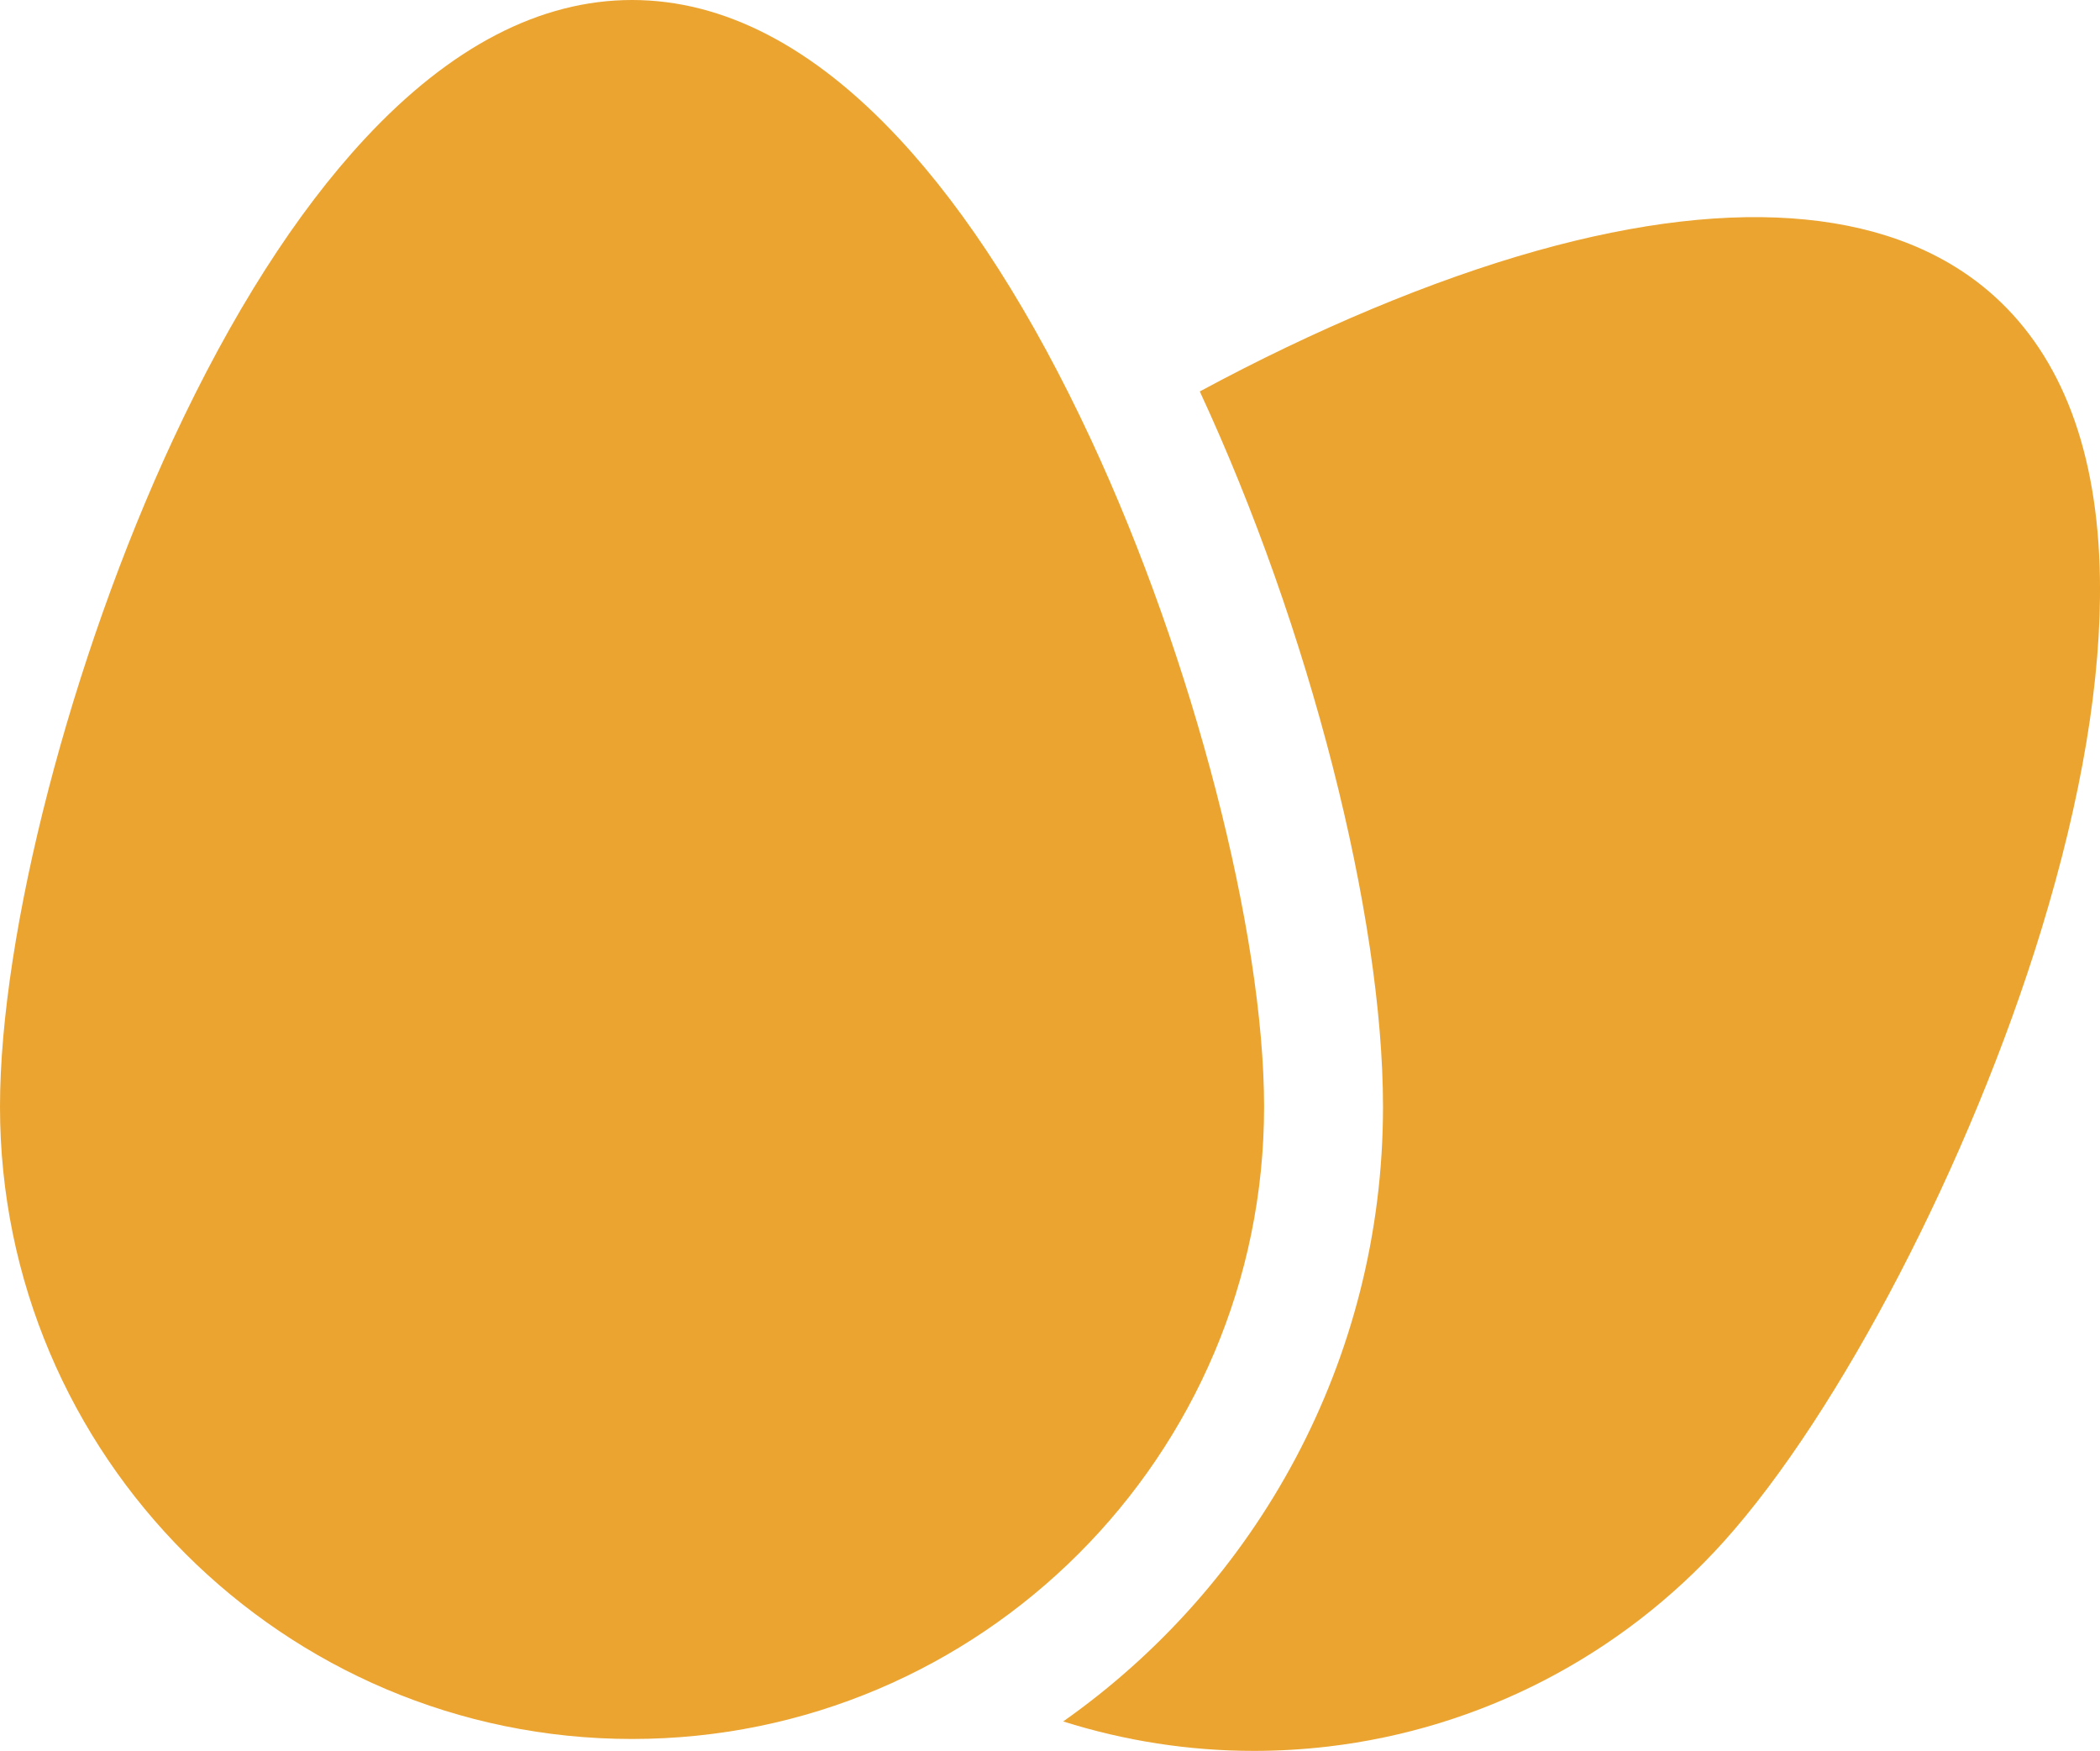
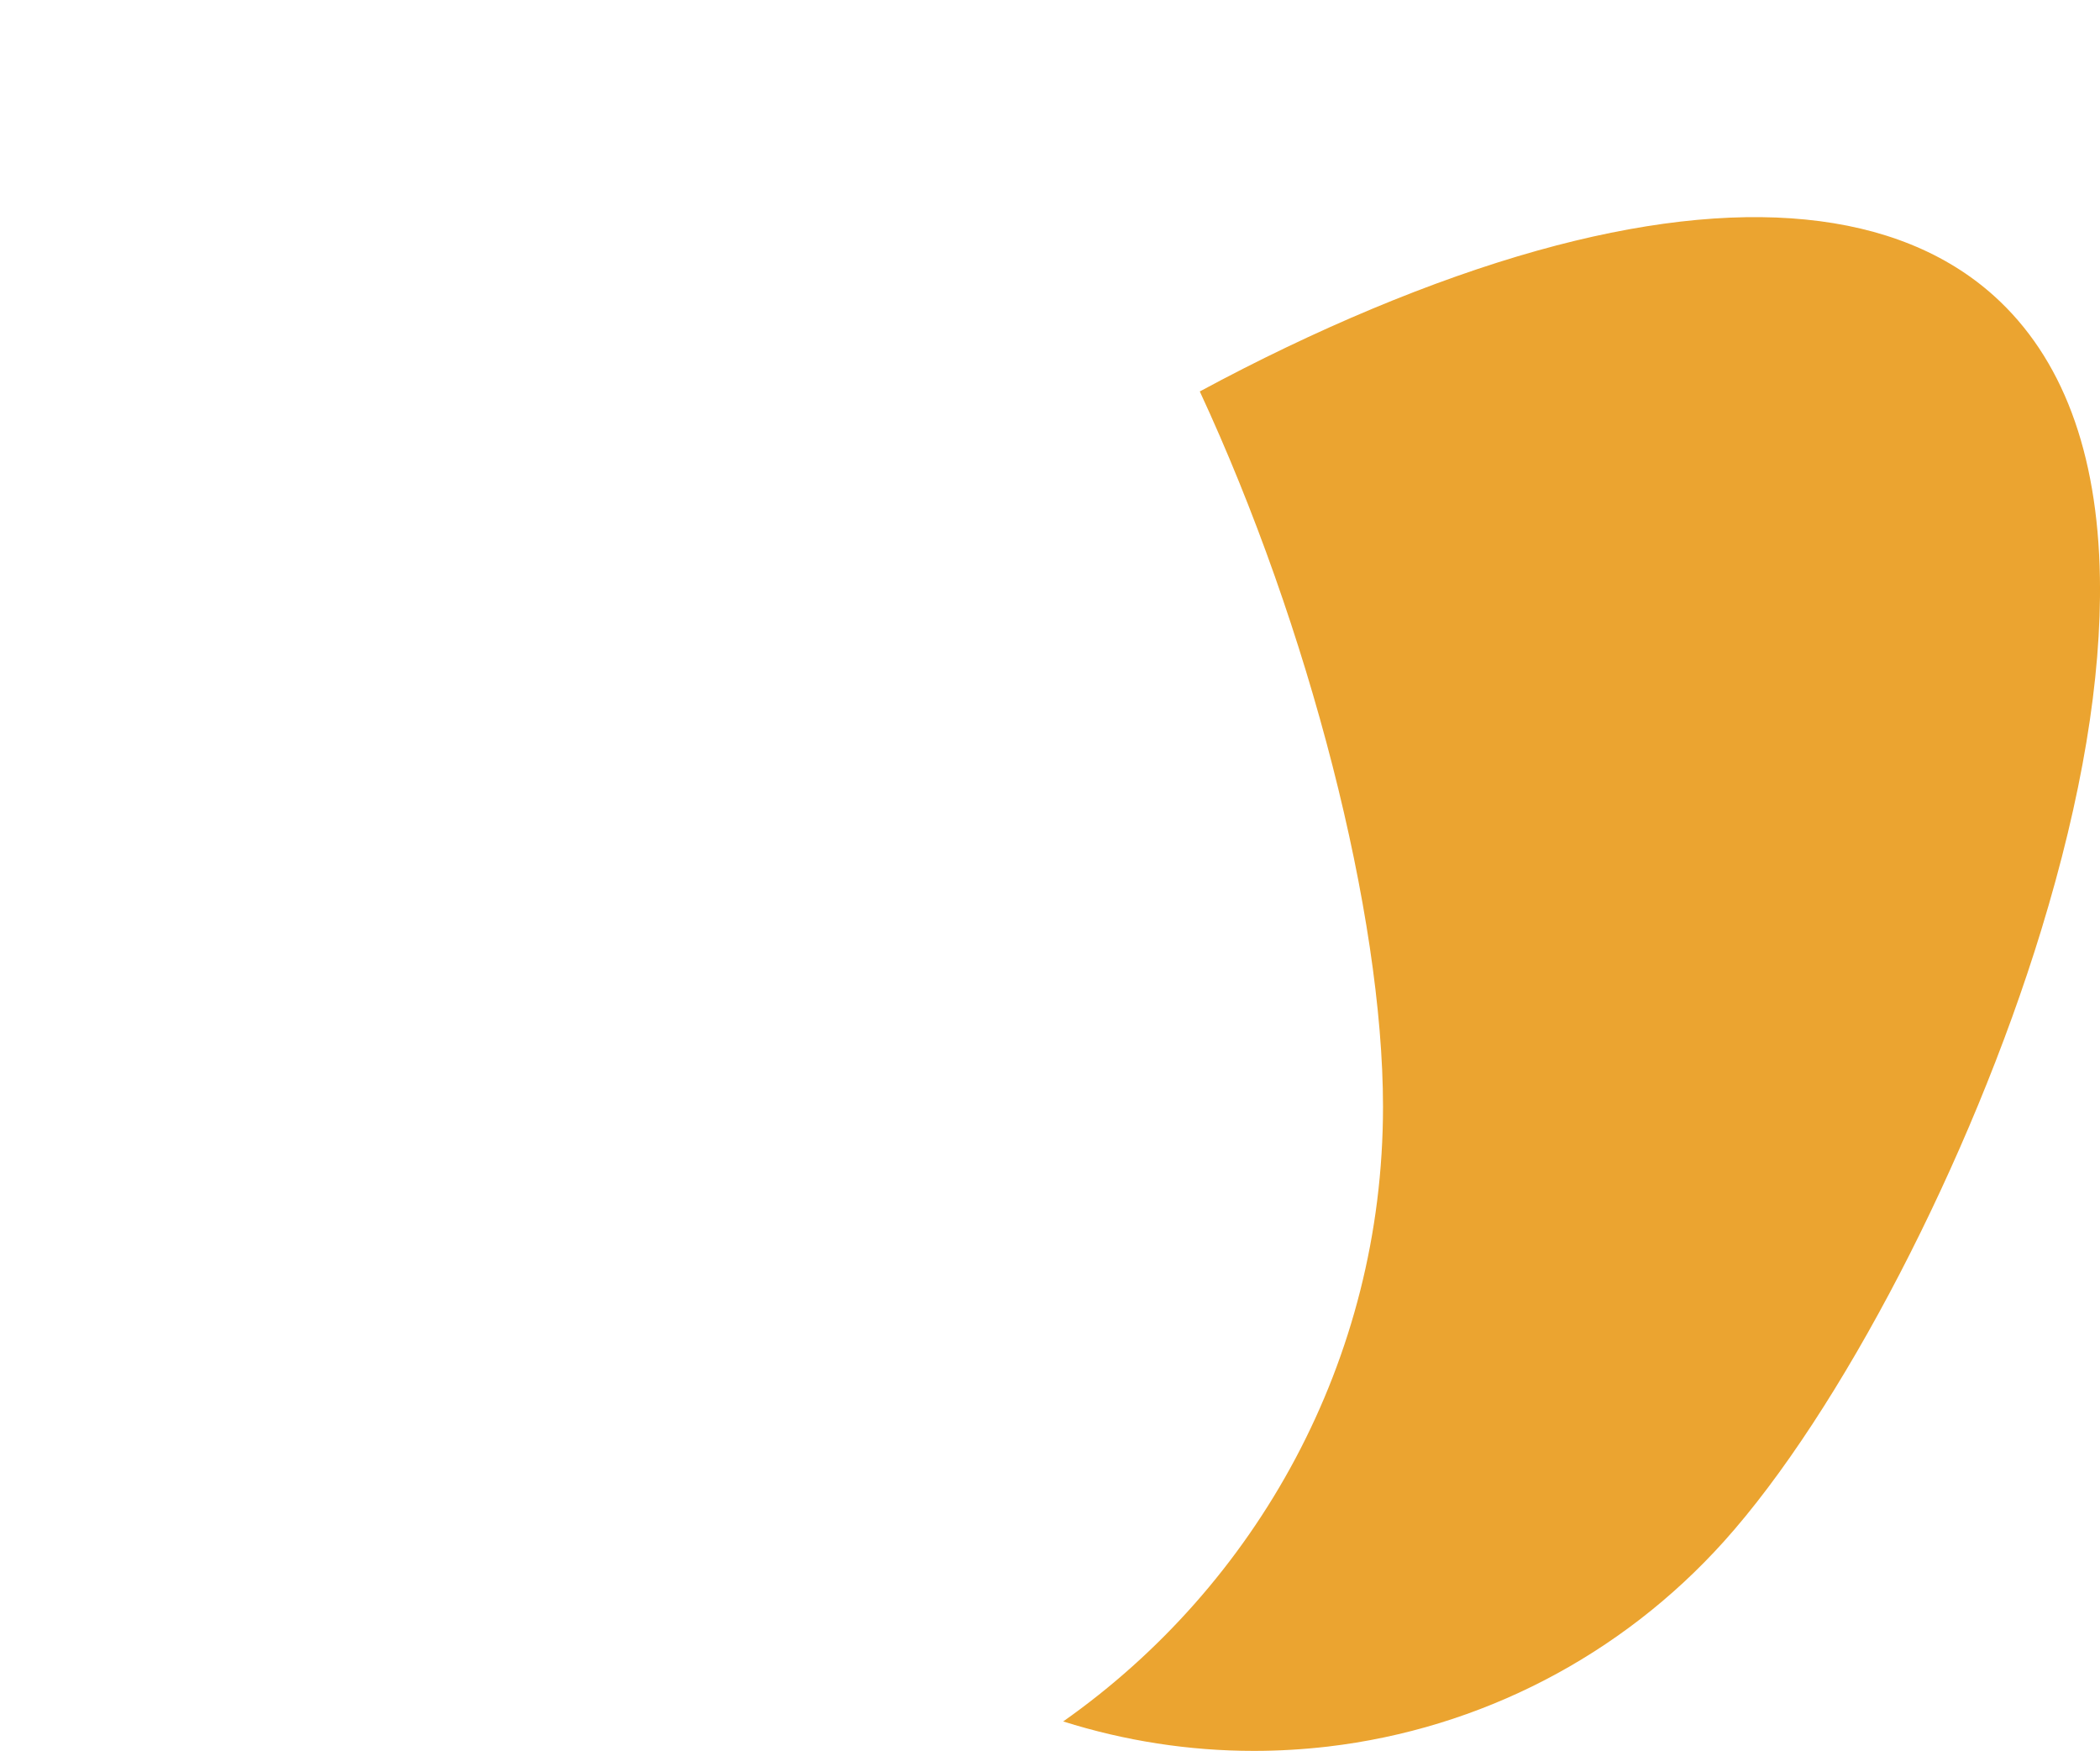
<svg xmlns="http://www.w3.org/2000/svg" id="Ebene_2" data-name="Ebene 2" viewBox="0 0 477.85 398.32">
  <defs>
    <style>
      .cls-1 {
        fill: #eba430;
      }
    </style>
  </defs>
  <g id="Ebene_3" data-name="Ebene 3">
    <path class="cls-1" d="m477.83,131.41c-.48-28.58-8.59-50.14-24.1-64.1-21.86-19.66-57.8-23.22-103.94-10.29-23.9,6.7-50.57,17.89-76.78,32.03,24.94,53.73,41.69,119.07,41.69,162.73,0,57.74-28.8,108.88-72.77,139.83,13.98,4.42,28.6,6.7,43.38,6.7,5.6,0,11.22-.33,16.83-.98,34.71-4.07,66.72-20.64,90.12-46.65,26.45-29.4,56.14-86.59,72.21-139.07,9.25-30.23,13.75-57.21,13.36-80.2h0Z" />
-     <path class="cls-1" d="m248.31,100.1c-13.34-28.66-28.04-51.73-43.71-68.56C185.13,10.61,164.68,0,143.82,0s-41.31,10.61-60.78,31.54c-15.66,16.83-30.37,39.9-43.71,68.56C16.17,149.86,0,212.24,0,251.78c0,79.3,64.52,143.82,143.82,143.82s143.82-64.52,143.82-143.82c0-39.55-16.17-101.92-39.33-151.68Z" />
  </g>
</svg>